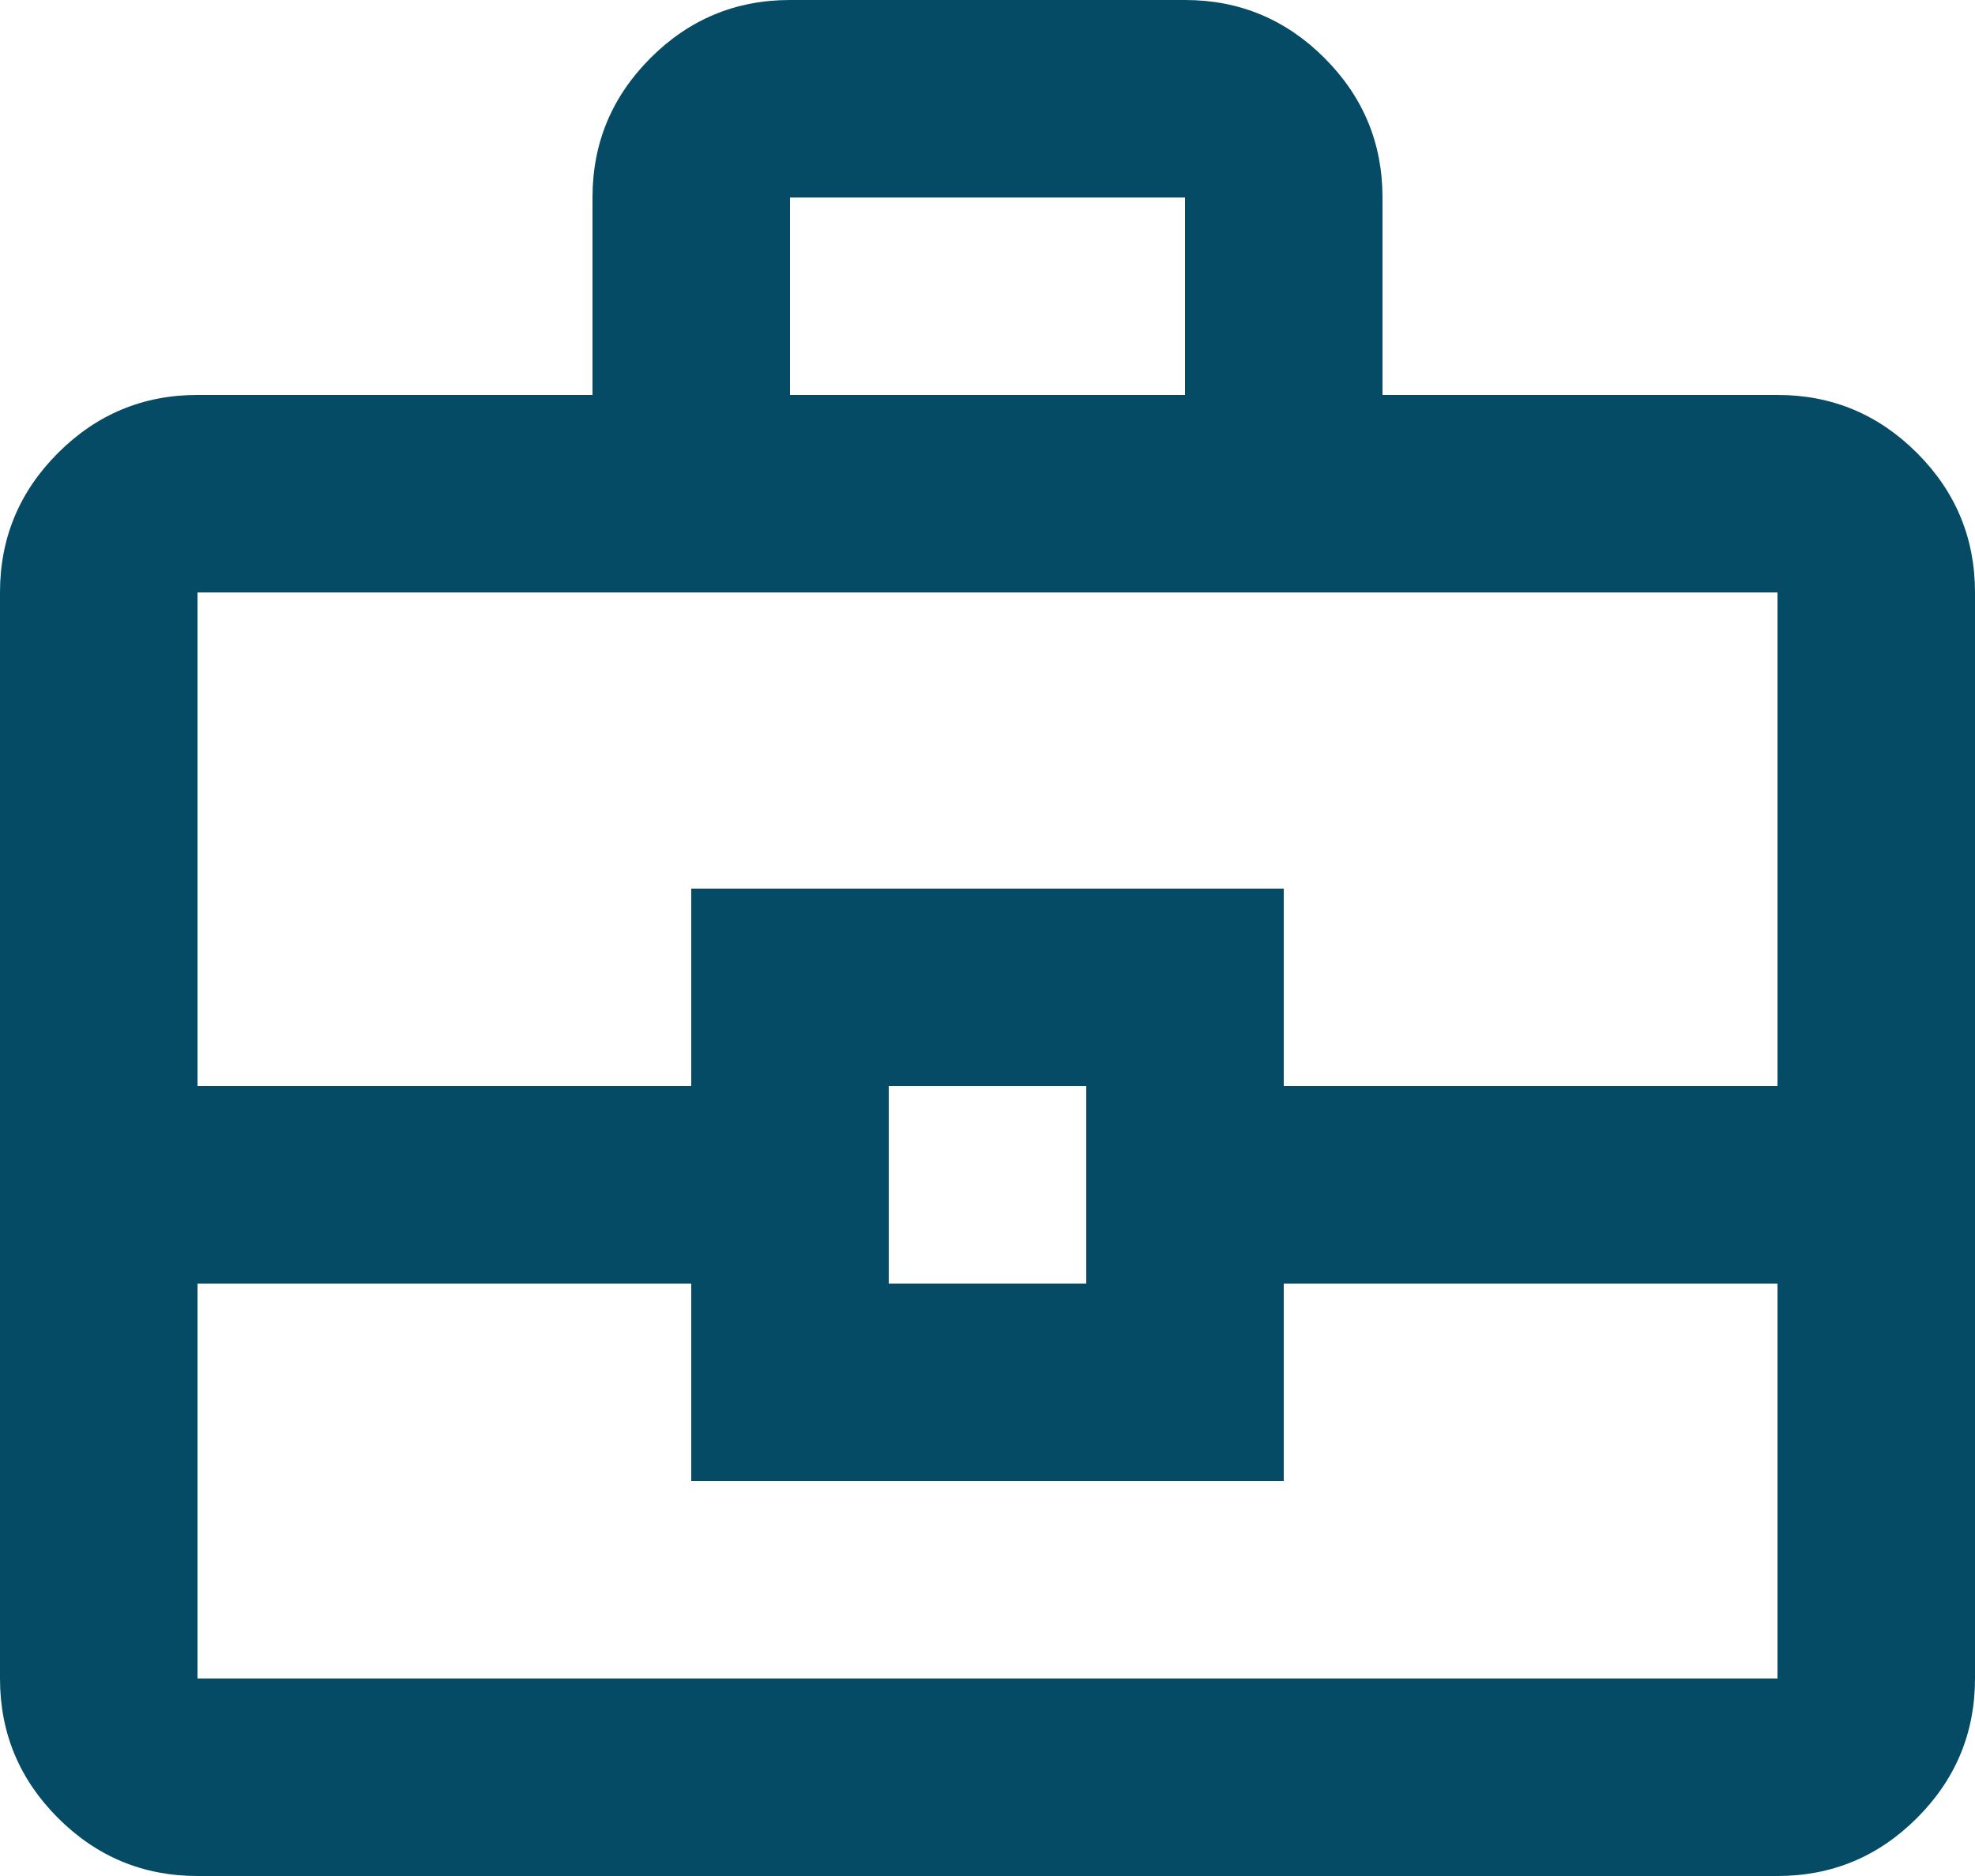
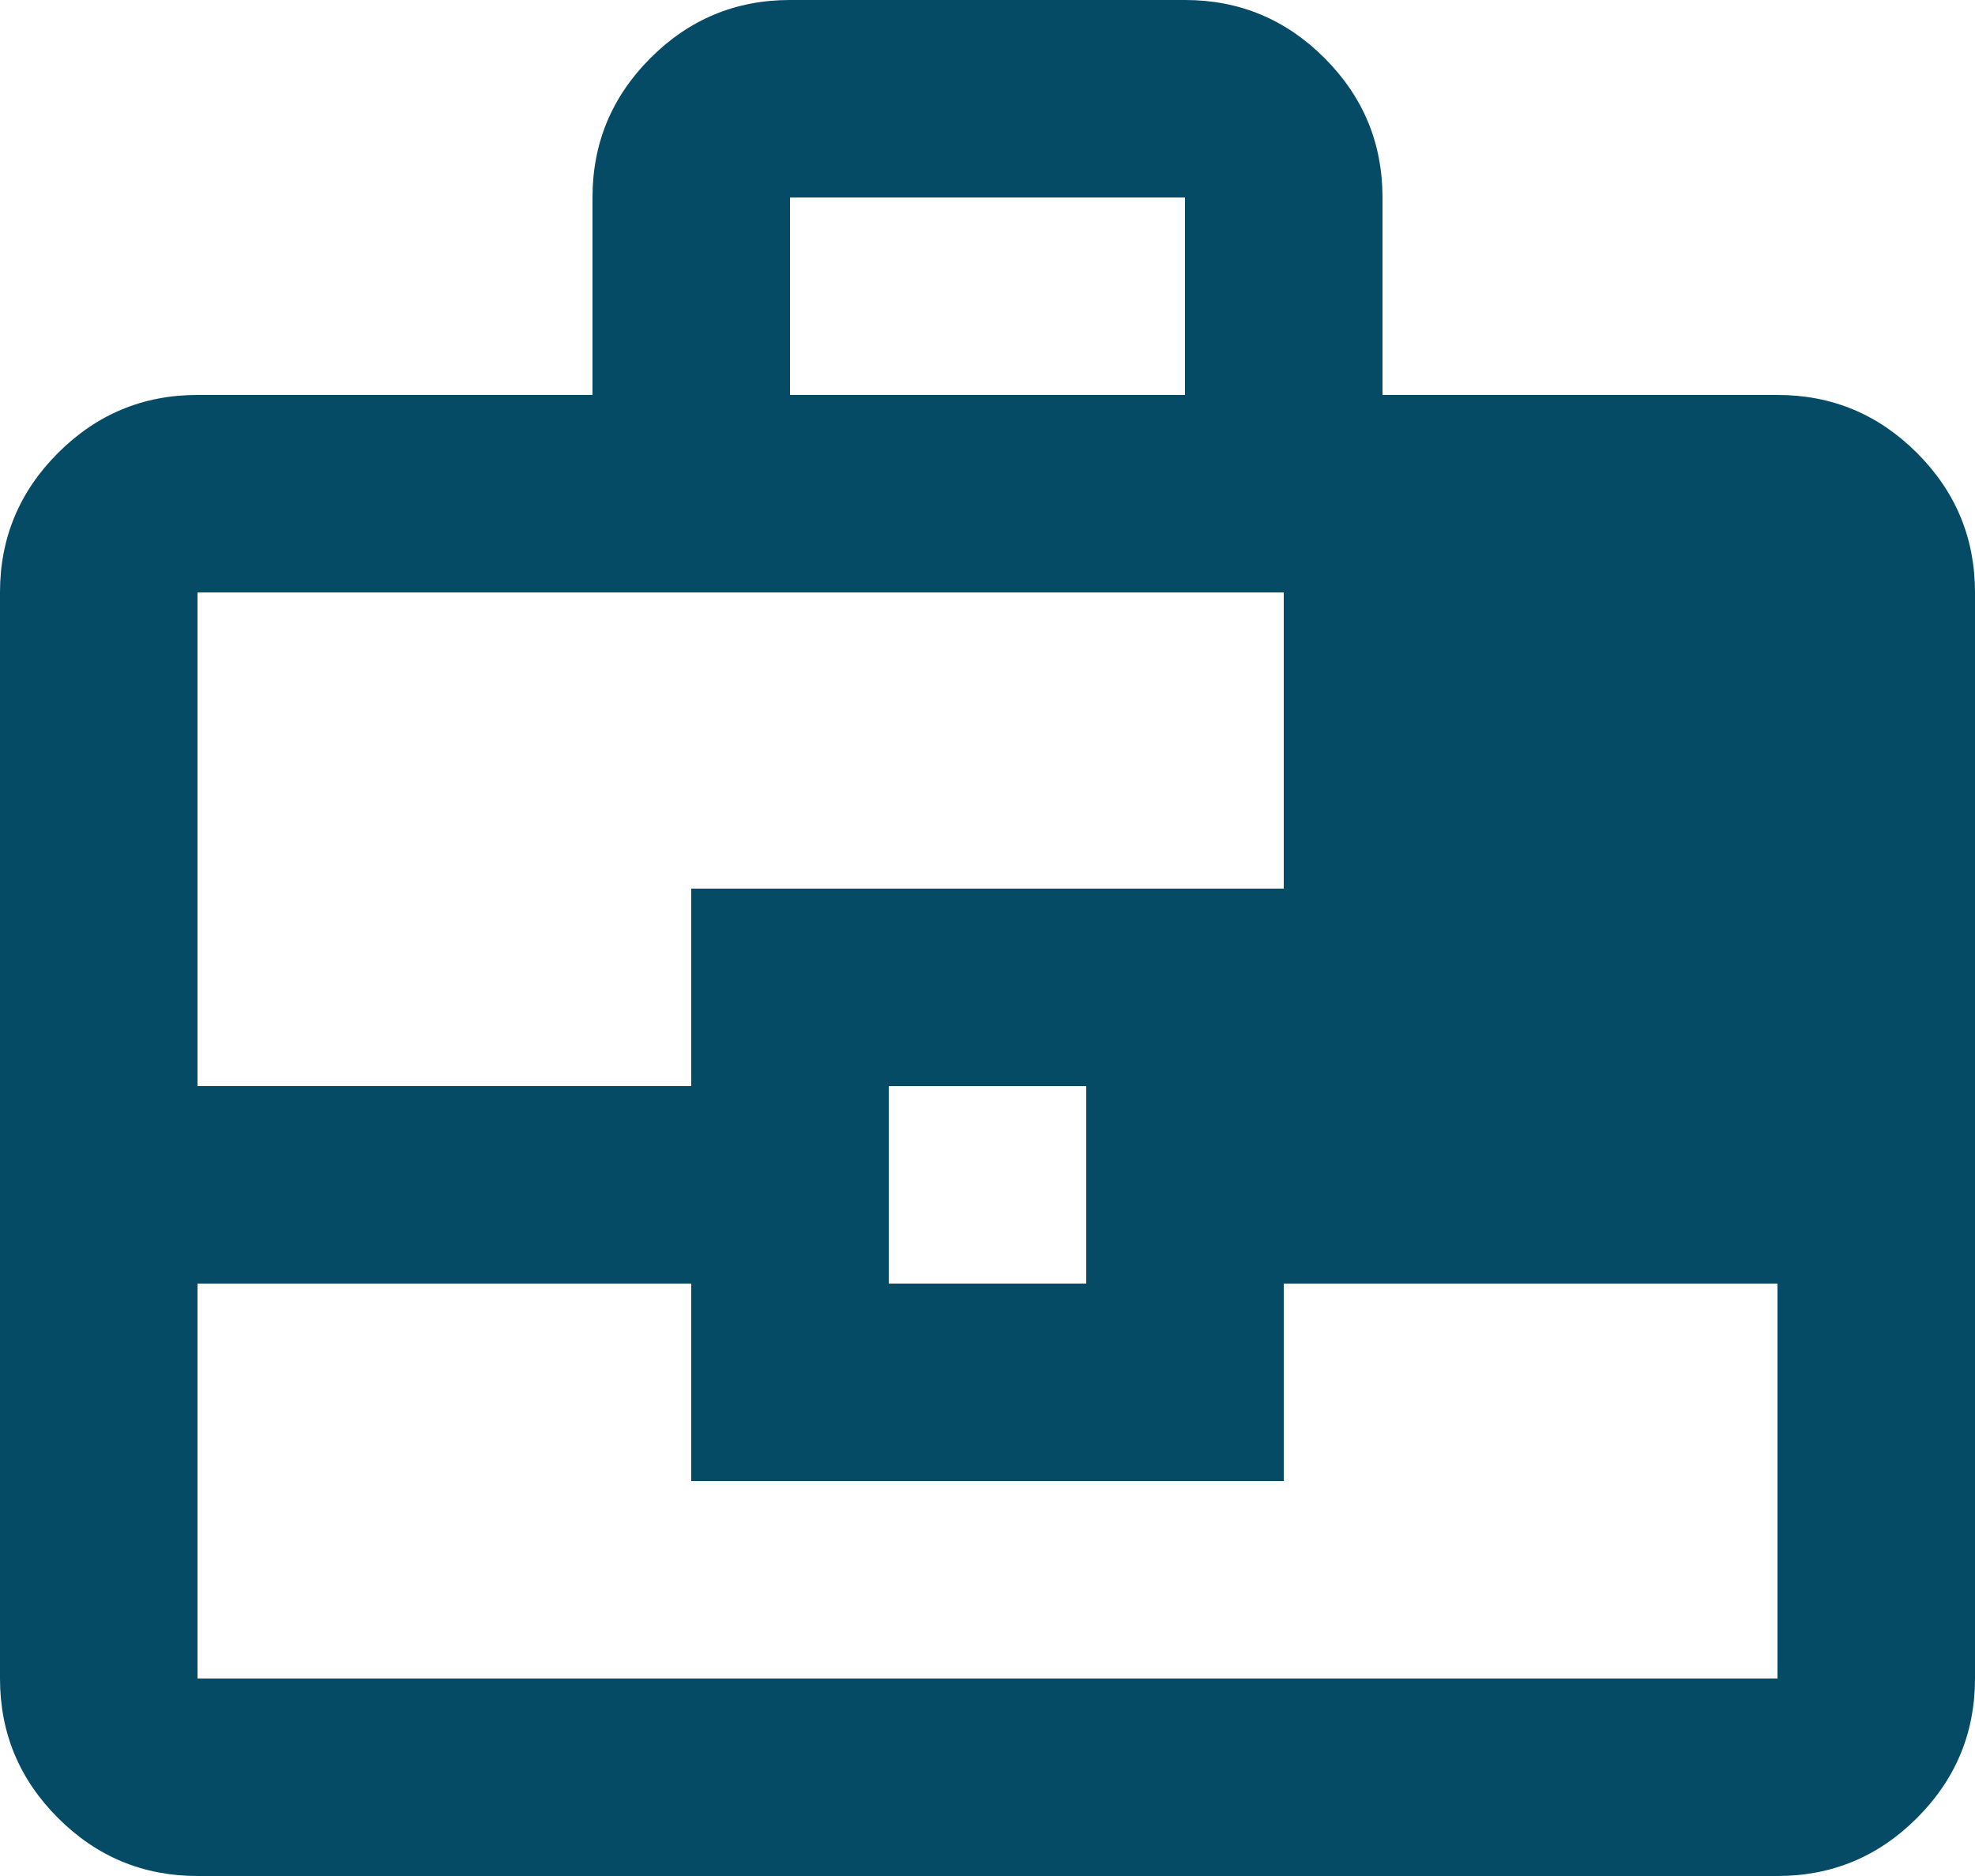
<svg xmlns="http://www.w3.org/2000/svg" width="80" height="76" viewBox="0 0 80 76" fill="none">
-   <path d="M8 76C5.8 76 3.917 75.217 2.35 73.65C0.783 72.083 0 70.2 0 68V24C0 21.8 0.783 19.917 2.35 18.35C3.917 16.783 5.8 16 8 16H24V8C24 5.8 24.783 3.917 26.35 2.35C27.917 0.783 29.8 0 32 0H48C50.2 0 52.083 0.783 53.65 2.35C55.217 3.917 56 5.8 56 8V16H72C74.2 16 76.083 16.783 77.65 18.35C79.217 19.917 80 21.8 80 24V68C80 70.2 79.217 72.083 77.65 73.65C76.083 75.217 74.2 76 72 76H8ZM32 16H48V8H32V16ZM72 52H52V60H28V52H8V68H72V52ZM36 52H44V44H36V52ZM8 44H28V36H52V44H72V24H8V44Z" fill="#054B65" />
+   <path d="M8 76C5.8 76 3.917 75.217 2.35 73.65C0.783 72.083 0 70.2 0 68V24C0 21.8 0.783 19.917 2.35 18.35C3.917 16.783 5.8 16 8 16H24V8C24 5.8 24.783 3.917 26.35 2.35C27.917 0.783 29.8 0 32 0H48C50.2 0 52.083 0.783 53.65 2.35C55.217 3.917 56 5.8 56 8V16H72C74.2 16 76.083 16.783 77.65 18.35C79.217 19.917 80 21.8 80 24V68C80 70.2 79.217 72.083 77.65 73.65C76.083 75.217 74.2 76 72 76H8ZM32 16H48V8H32V16ZM72 52H52V60H28V52H8V68H72V52ZM36 52H44V44H36V52ZM8 44H28V36H52V44V24H8V44Z" fill="#054B65" />
</svg>